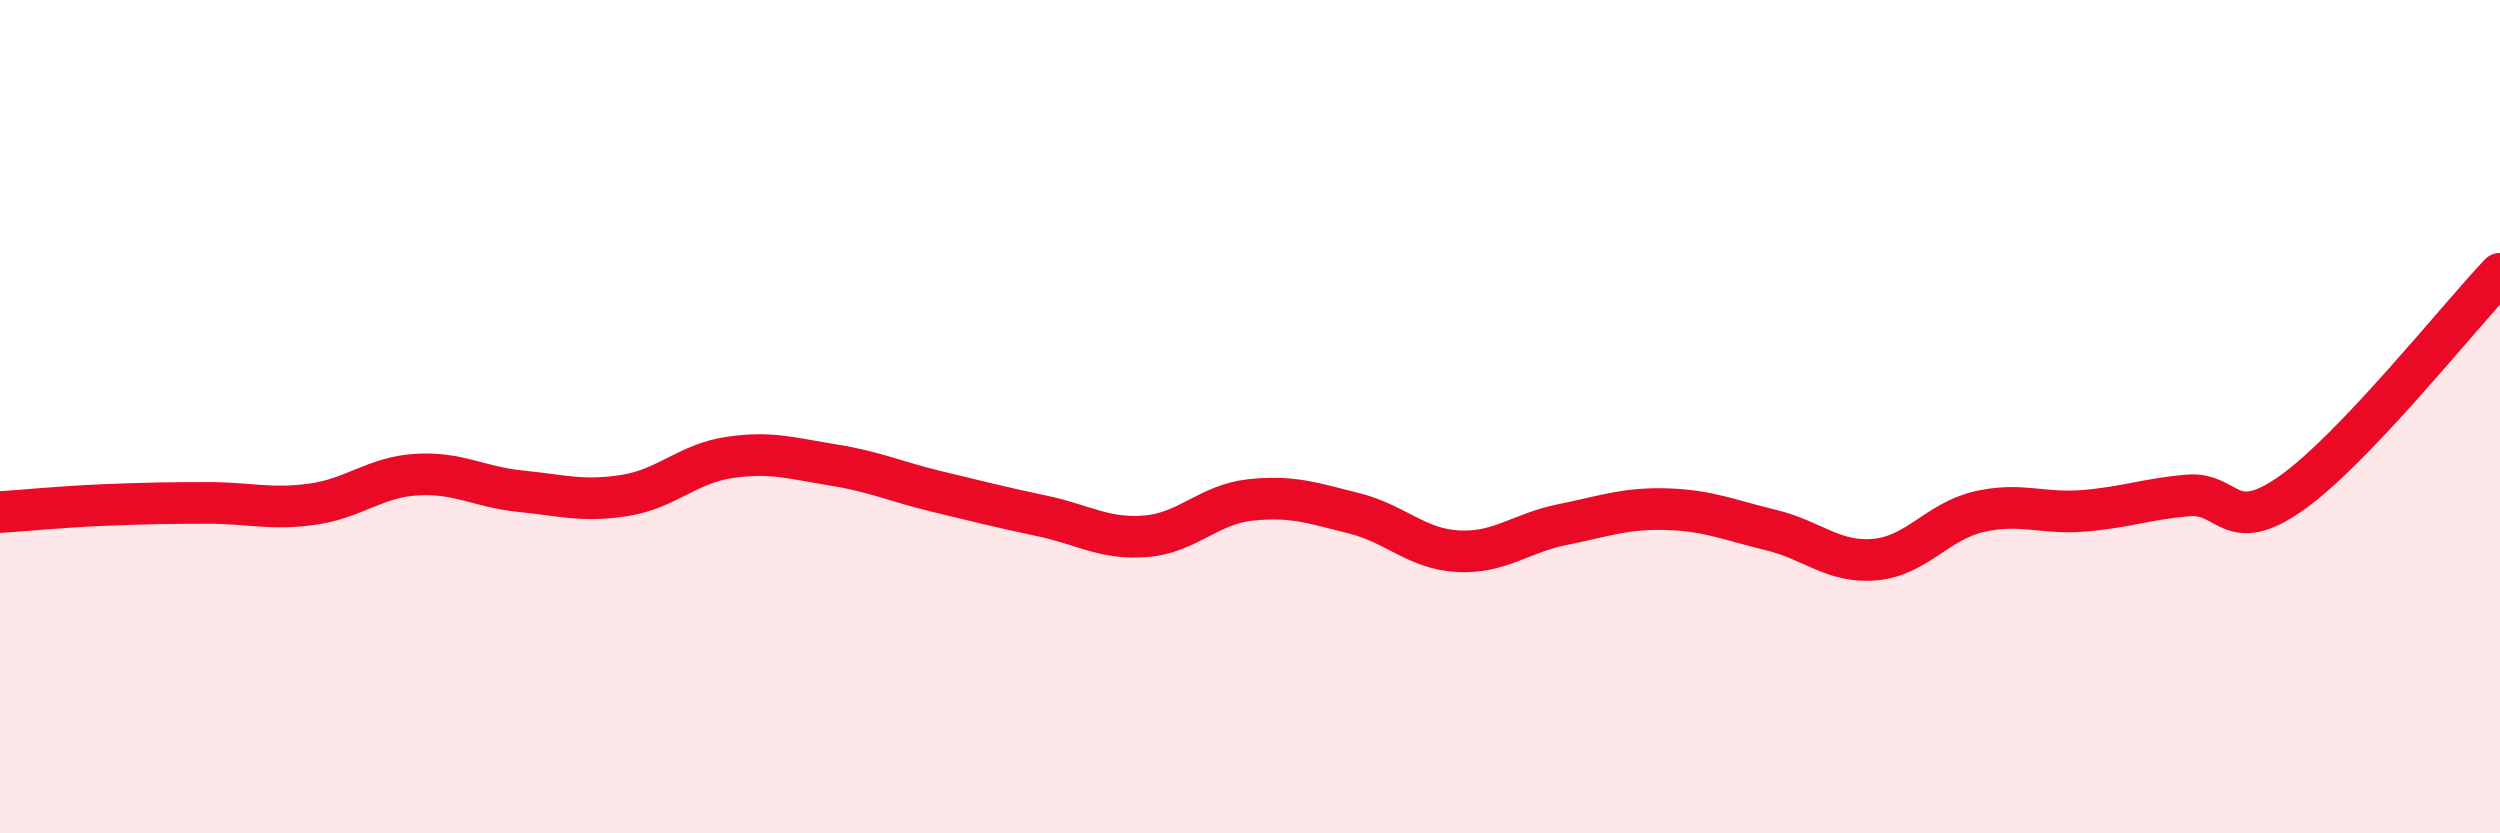
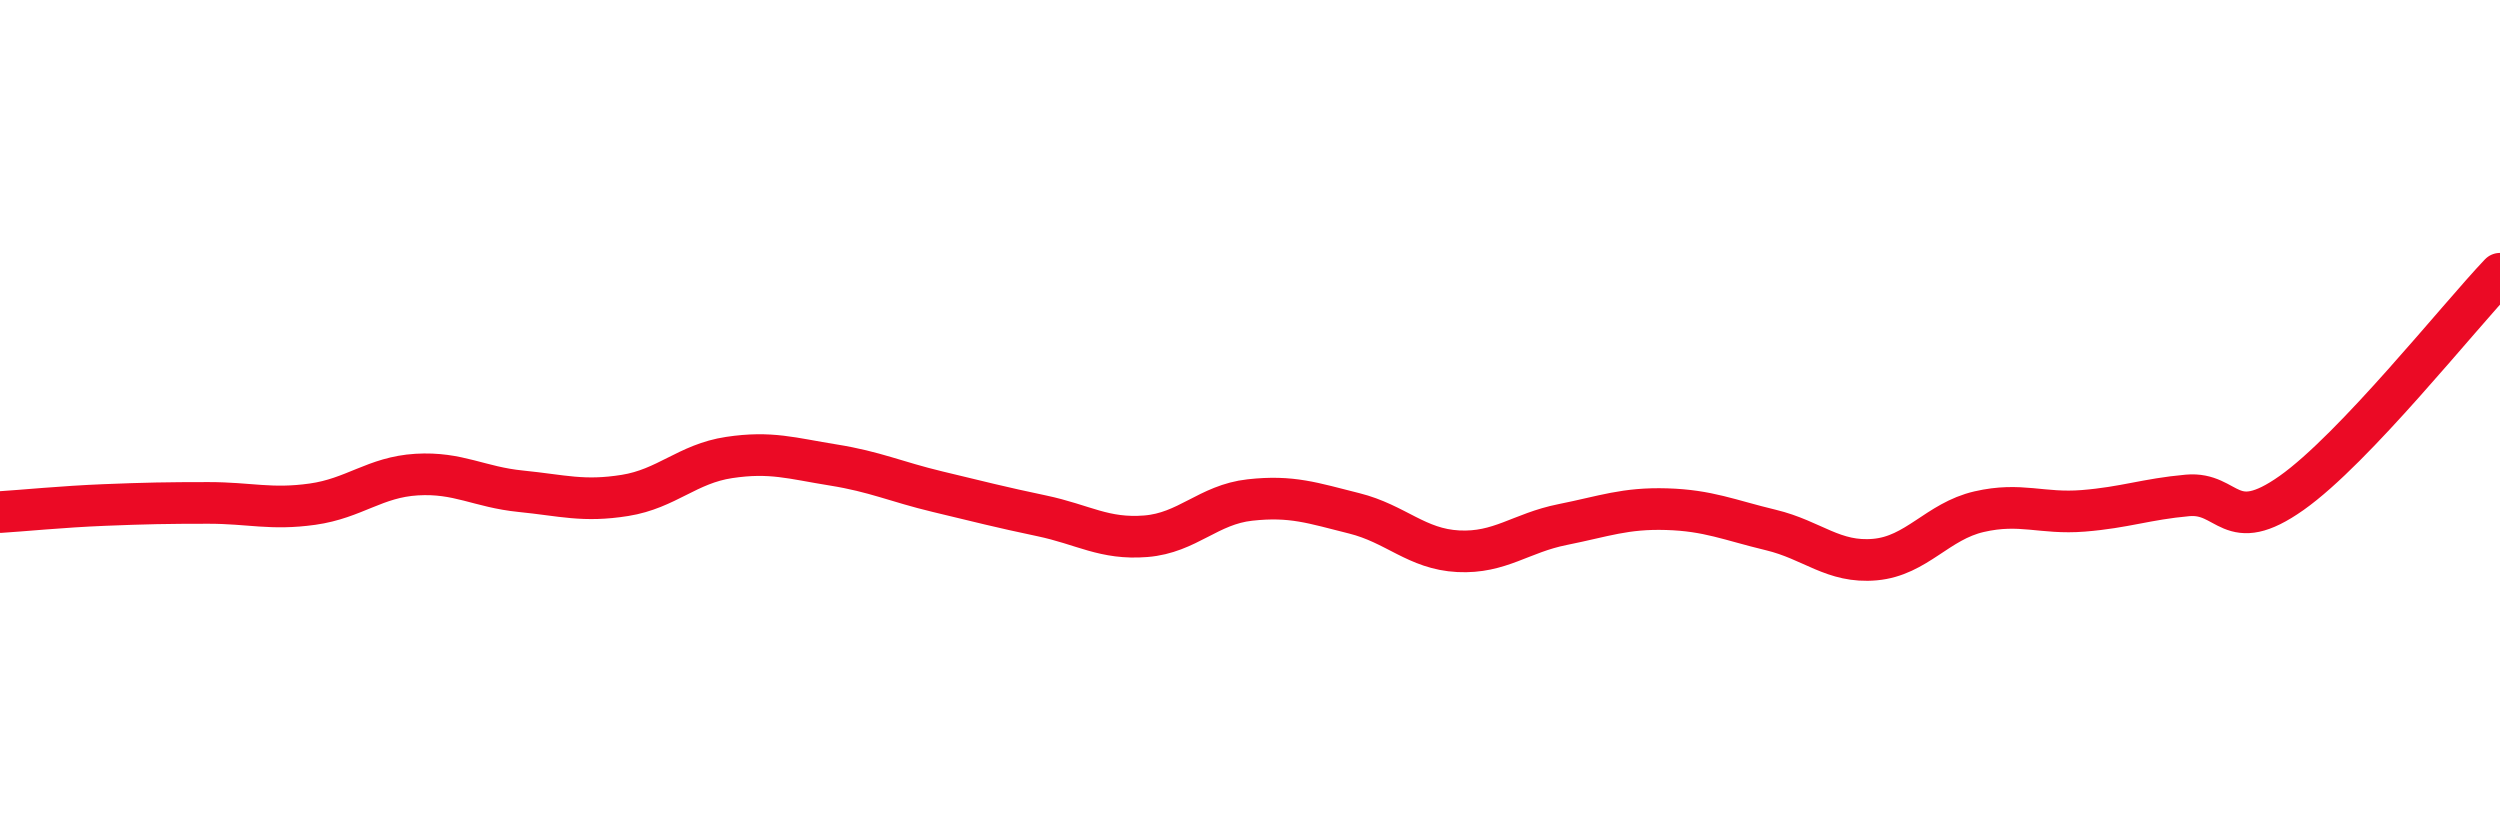
<svg xmlns="http://www.w3.org/2000/svg" width="60" height="20" viewBox="0 0 60 20">
-   <path d="M 0,12.29 C 0.5,12.26 1.5,12.16 2.5,12.12 C 3.5,12.08 4,12.07 5,12.07 C 6,12.07 6.5,12.24 7.5,12.1 C 8.5,11.96 9,11.45 10,11.39 C 11,11.33 11.5,11.69 12.5,11.79 C 13.5,11.89 14,12.05 15,11.89 C 16,11.73 16.5,11.13 17.5,10.98 C 18.5,10.83 19,11 20,11.16 C 21,11.32 21.5,11.56 22.5,11.8 C 23.5,12.04 24,12.17 25,12.38 C 26,12.59 26.5,12.95 27.5,12.87 C 28.5,12.79 29,12.11 30,12 C 31,11.89 31.5,12.07 32.5,12.32 C 33.5,12.57 34,13.18 35,13.23 C 36,13.28 36.5,12.79 37.5,12.59 C 38.5,12.39 39,12.19 40,12.22 C 41,12.25 41.5,12.48 42.5,12.72 C 43.5,12.96 44,13.52 45,13.43 C 46,13.34 46.5,12.51 47.5,12.28 C 48.5,12.05 49,12.34 50,12.26 C 51,12.18 51.5,11.98 52.5,11.89 C 53.5,11.8 53.5,12.89 55,11.83 C 56.5,10.77 59,7.62 60,6.57L60 20L0 20Z" fill="#EB0A25" opacity="0.1" stroke-linecap="round" stroke-linejoin="round" />
  <path d="M 0,12.29 C 0.5,12.26 1.5,12.16 2.5,12.12 C 3.5,12.08 4,12.07 5,12.07 C 6,12.07 6.5,12.24 7.5,12.1 C 8.5,11.96 9,11.45 10,11.39 C 11,11.33 11.5,11.69 12.5,11.79 C 13.5,11.89 14,12.05 15,11.89 C 16,11.73 16.5,11.13 17.5,10.98 C 18.5,10.83 19,11 20,11.16 C 21,11.32 21.5,11.56 22.5,11.8 C 23.5,12.04 24,12.17 25,12.38 C 26,12.59 26.5,12.95 27.5,12.87 C 28.5,12.79 29,12.11 30,12 C 31,11.89 31.5,12.07 32.5,12.32 C 33.5,12.57 34,13.18 35,13.23 C 36,13.28 36.5,12.79 37.5,12.59 C 38.5,12.39 39,12.19 40,12.22 C 41,12.25 41.5,12.48 42.5,12.72 C 43.5,12.96 44,13.52 45,13.43 C 46,13.34 46.5,12.51 47.5,12.28 C 48.5,12.05 49,12.34 50,12.26 C 51,12.18 51.5,11.98 52.5,11.89 C 53.5,11.8 53.5,12.89 55,11.83 C 56.5,10.77 59,7.62 60,6.57" stroke="#EB0A25" stroke-width="1" fill="none" stroke-linecap="round" stroke-linejoin="round" />
</svg>